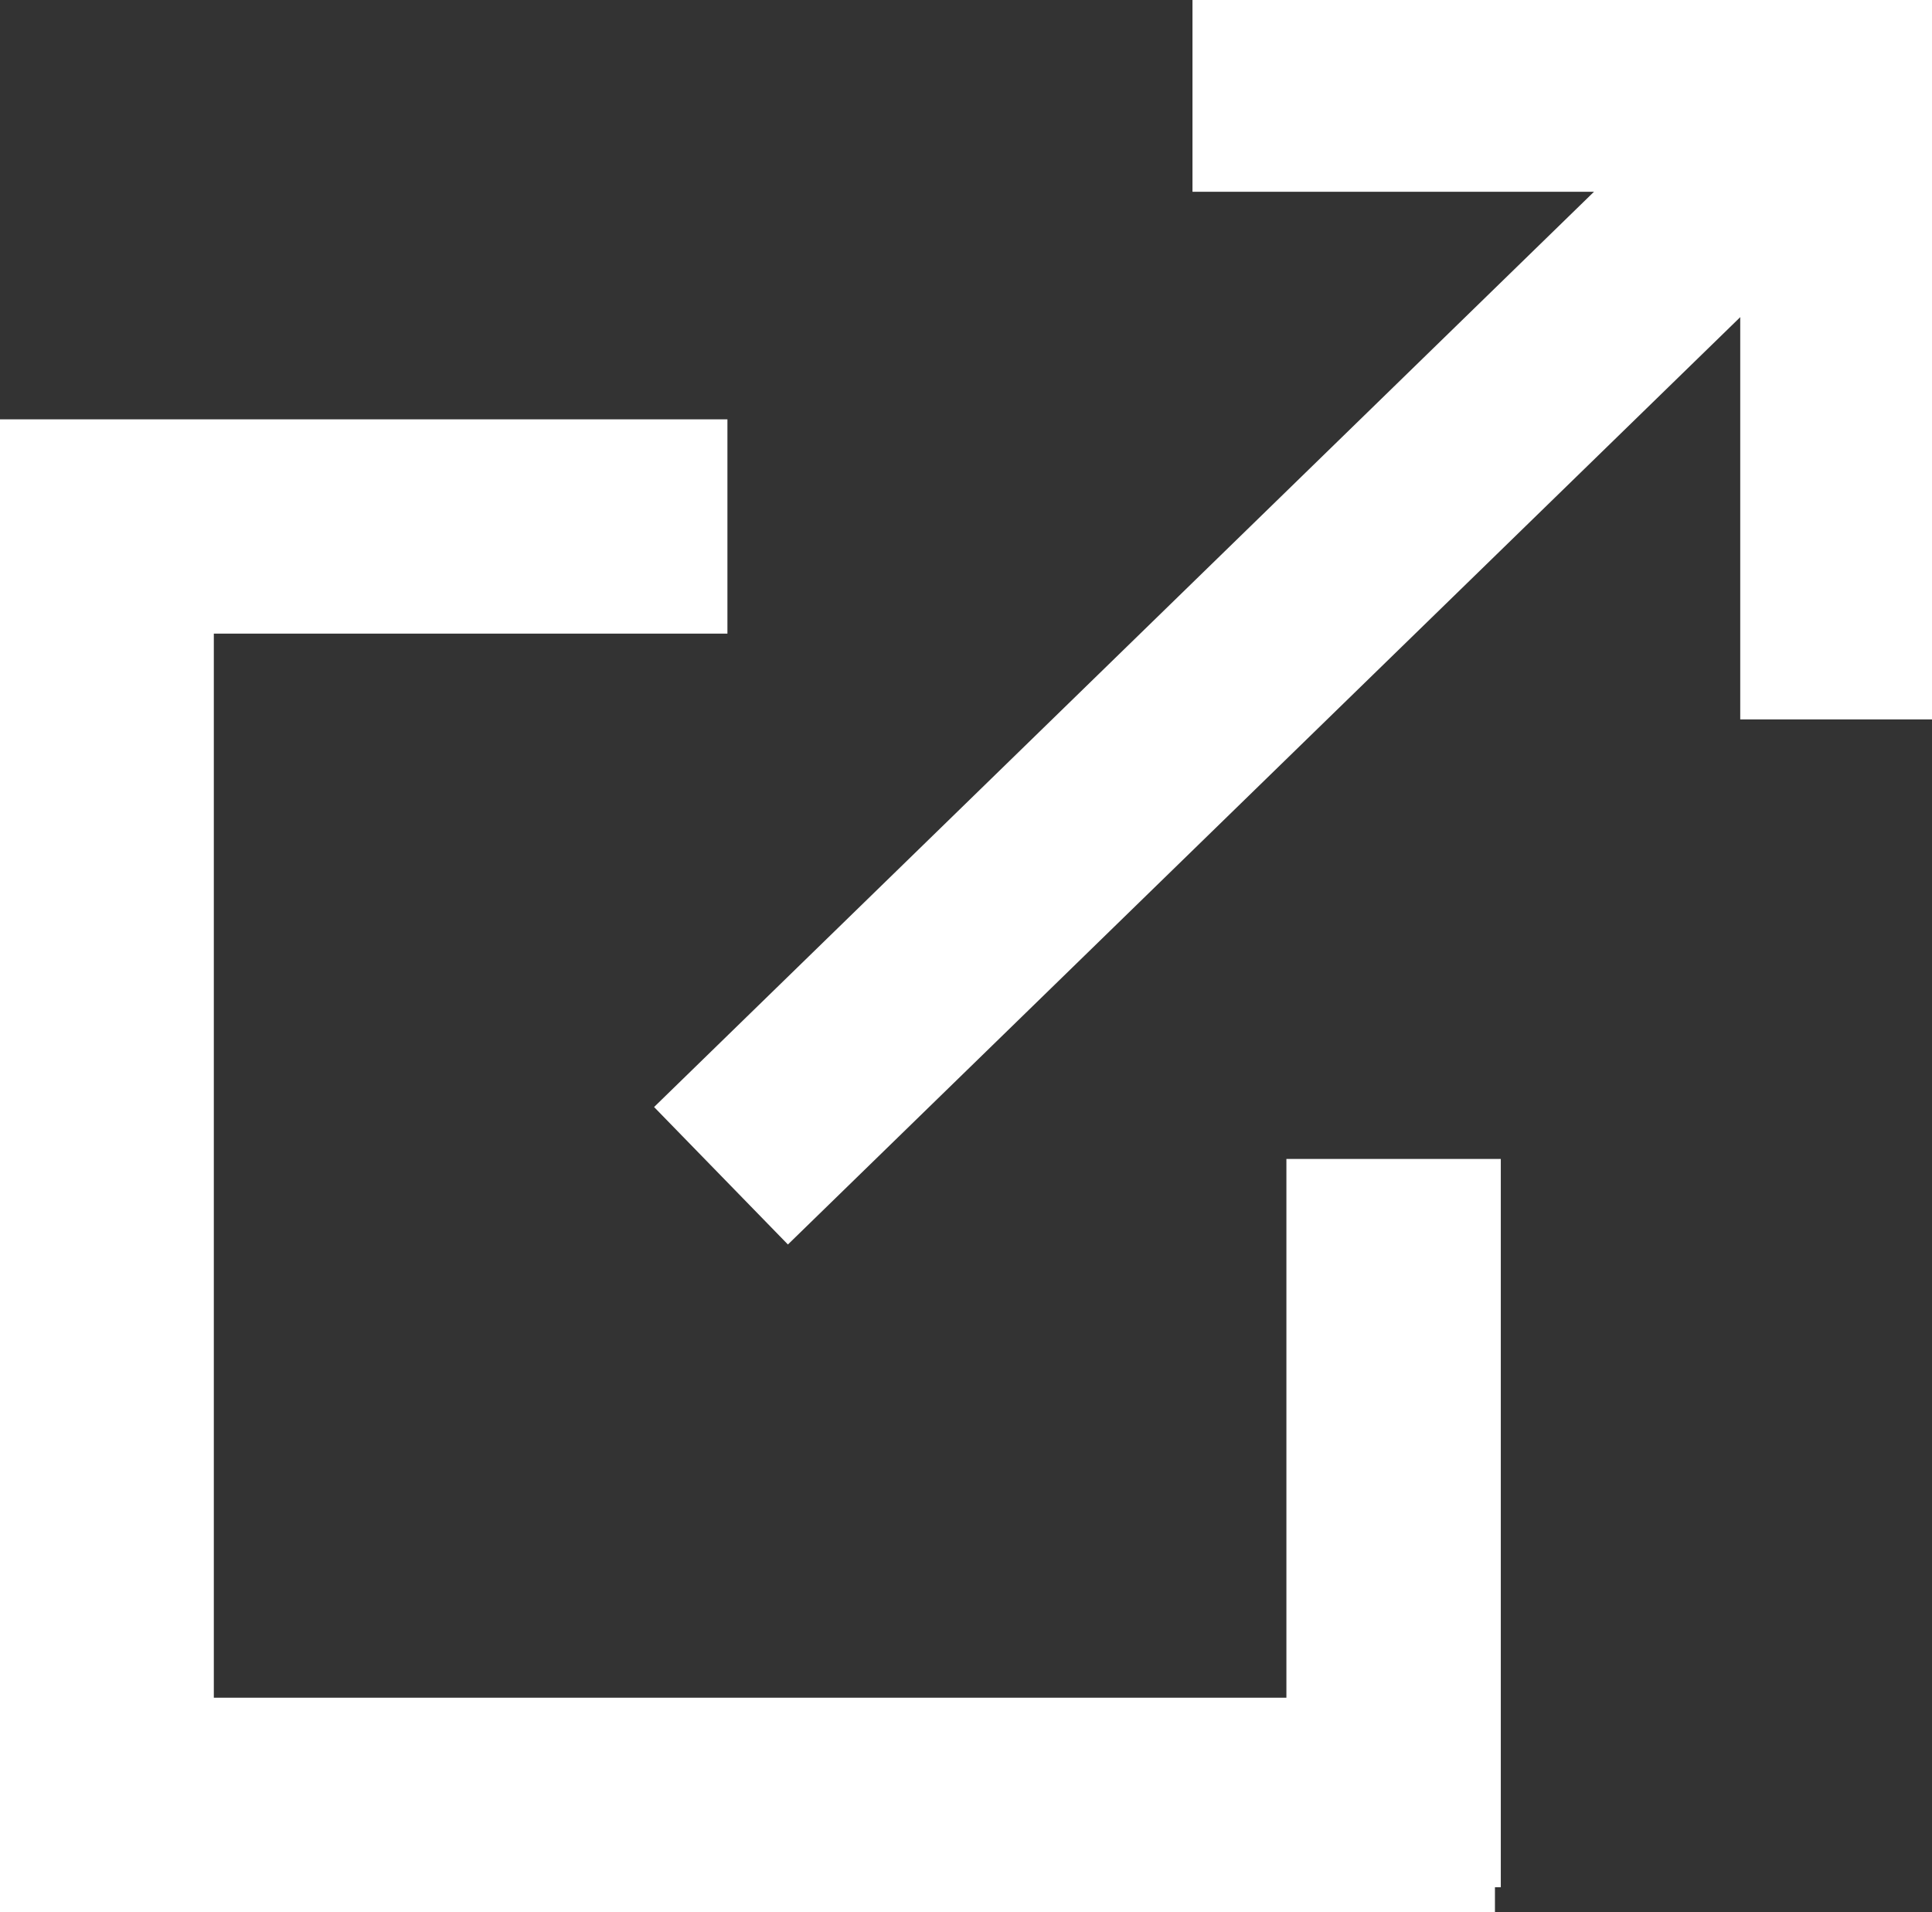
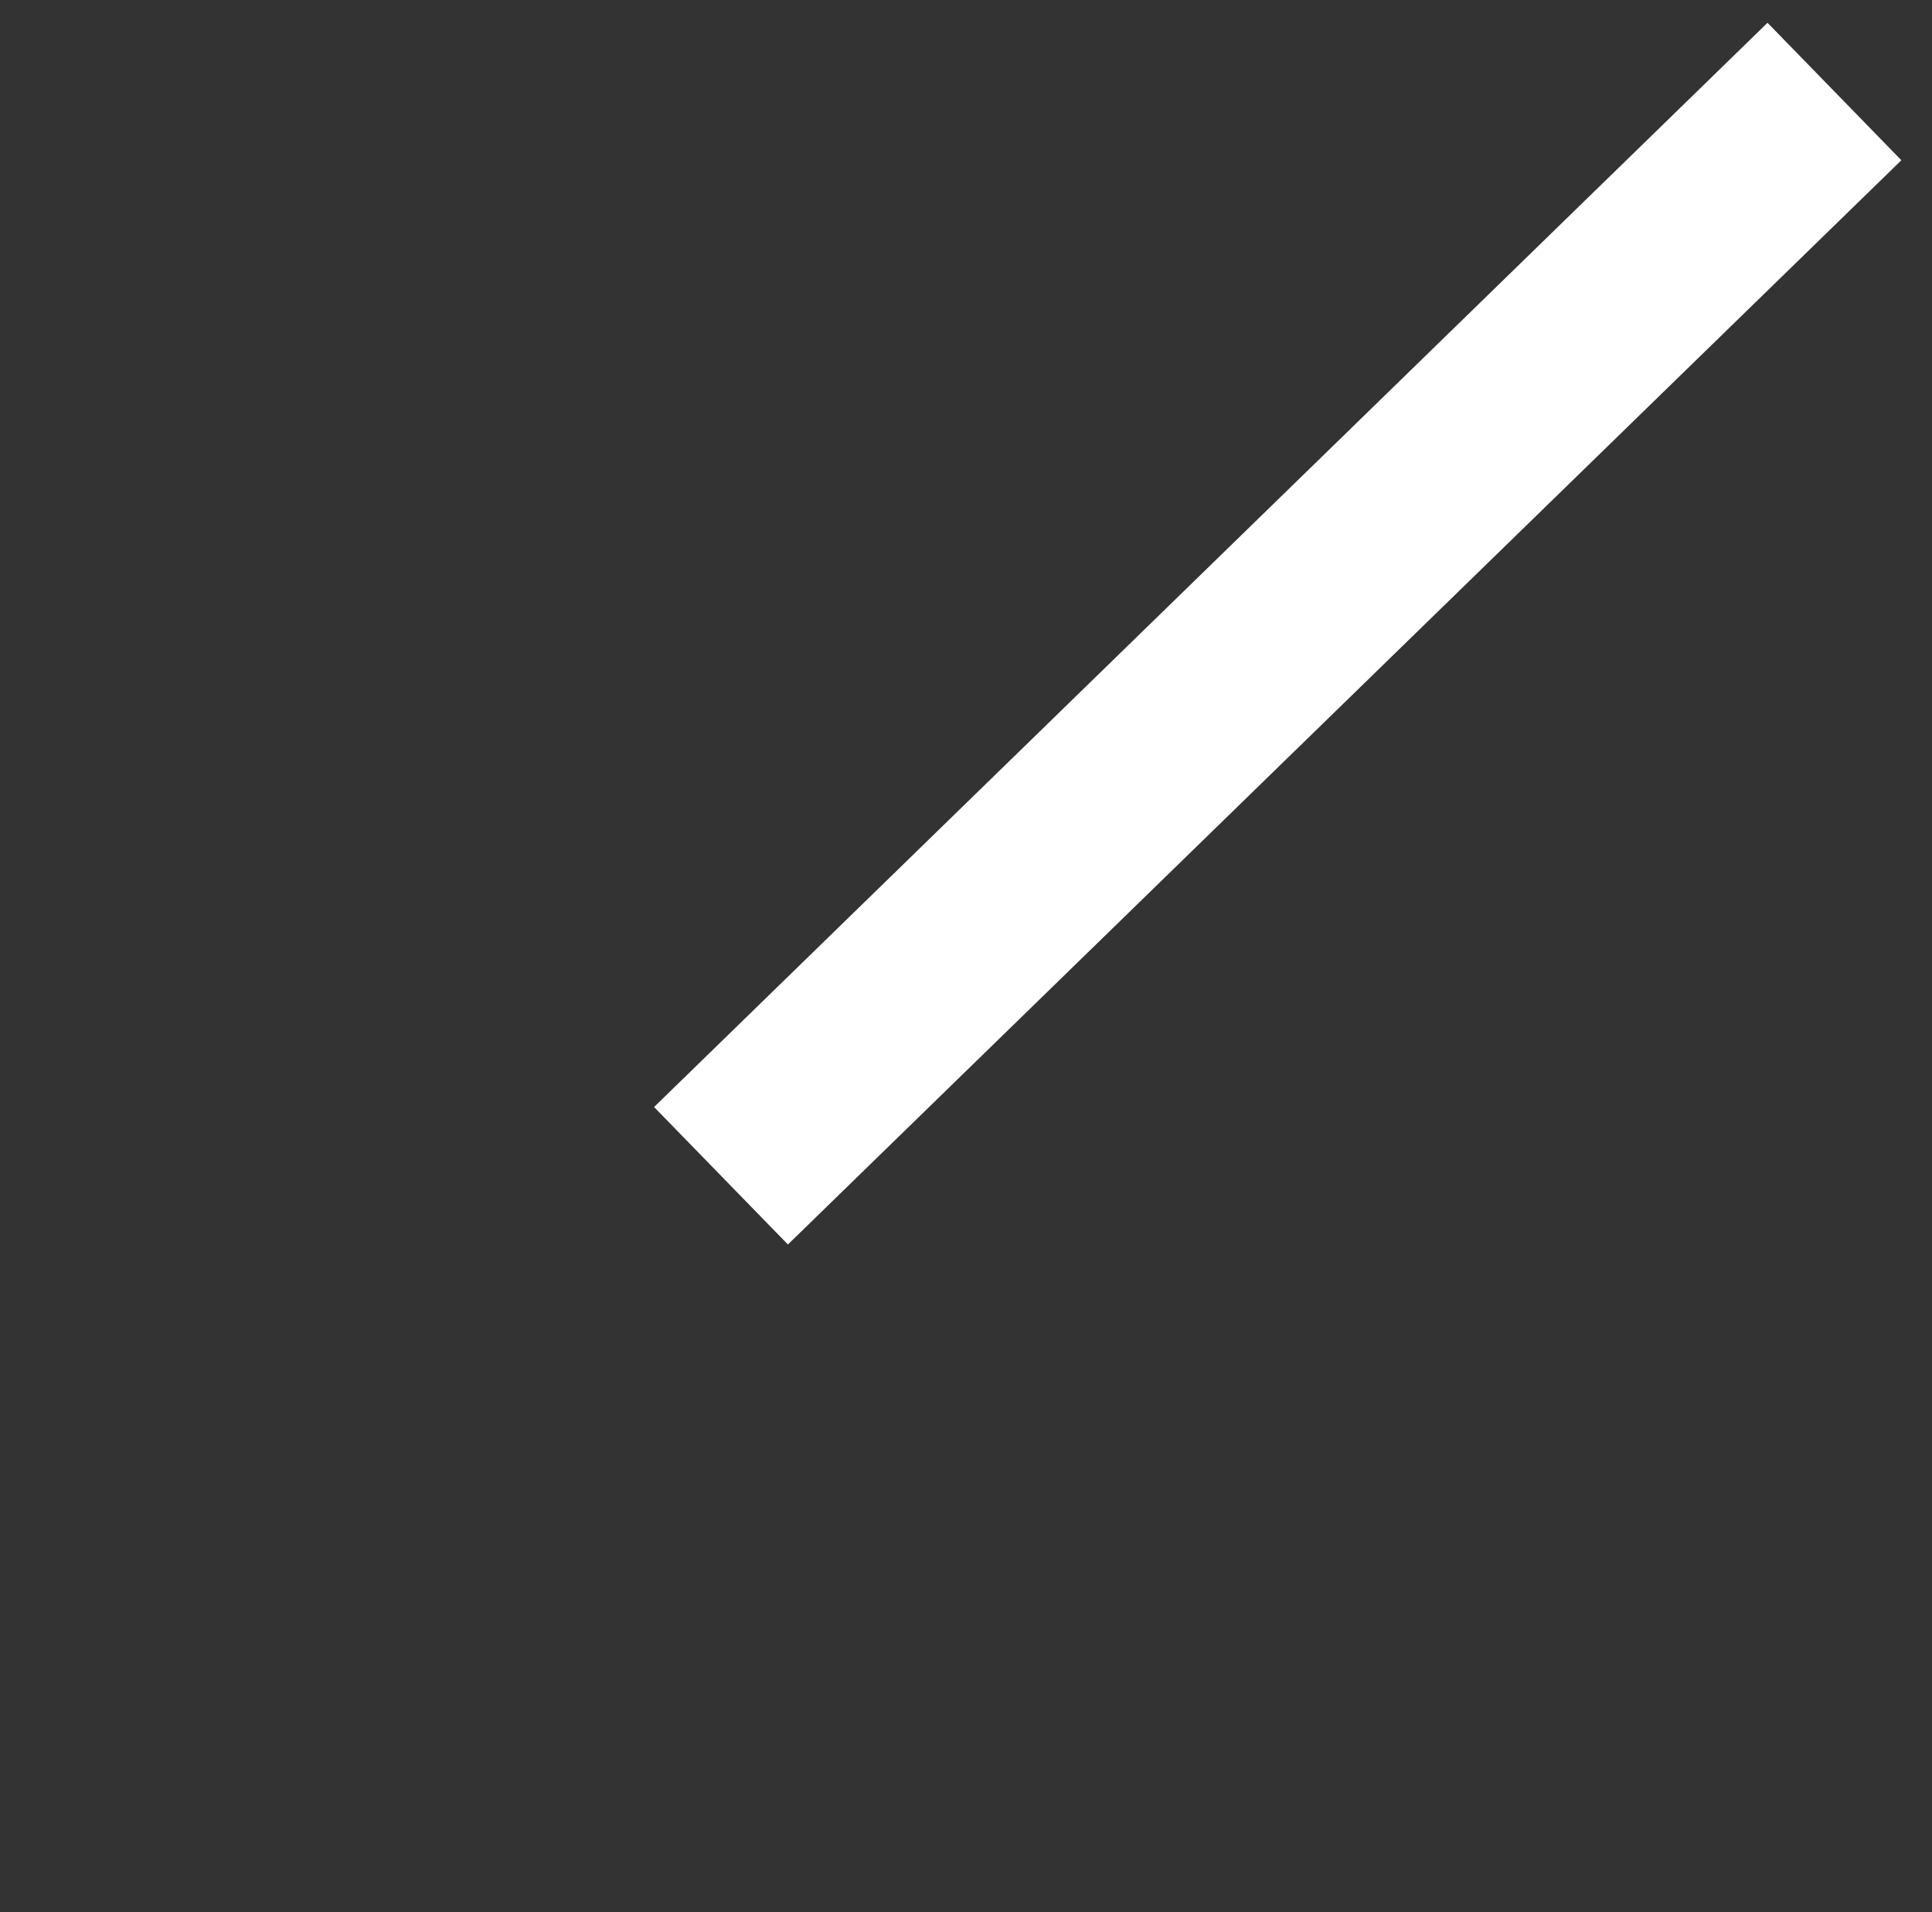
<svg xmlns="http://www.w3.org/2000/svg" width="20.14" height="19.934" viewBox="0 0 20.14 19.934">
  <rect x="0" y="0" width="20.14" height="19.934" fill="#333333" stroke="none" />
  <g id="Group_84" data-name="Group 84" transform="translate(0 0.954)">
-     <path id="Union_6" data-name="Union 6" d="M-1700.9-10137.538h-2.235v-15.563h7.588v2.234h-5.354v11.092h11.181v-5.616h2.235v7.591h-.061v.263Z" transform="translate(1703.13 10156.518)" fill="#fff" />
    <line id="Line_1" data-name="Line 1" y1="11.302" x2="11.607" transform="translate(7.516 0)" fill="none" stroke="#fff" stroke-width="2" />
-     <path id="Path_668" data-name="Path 668" d="M1796.223,4227.647h6.71v6.5" transform="translate(-1783.792 -4227.602)" fill="none" stroke="#fff" stroke-width="2" />
  </g>
</svg>